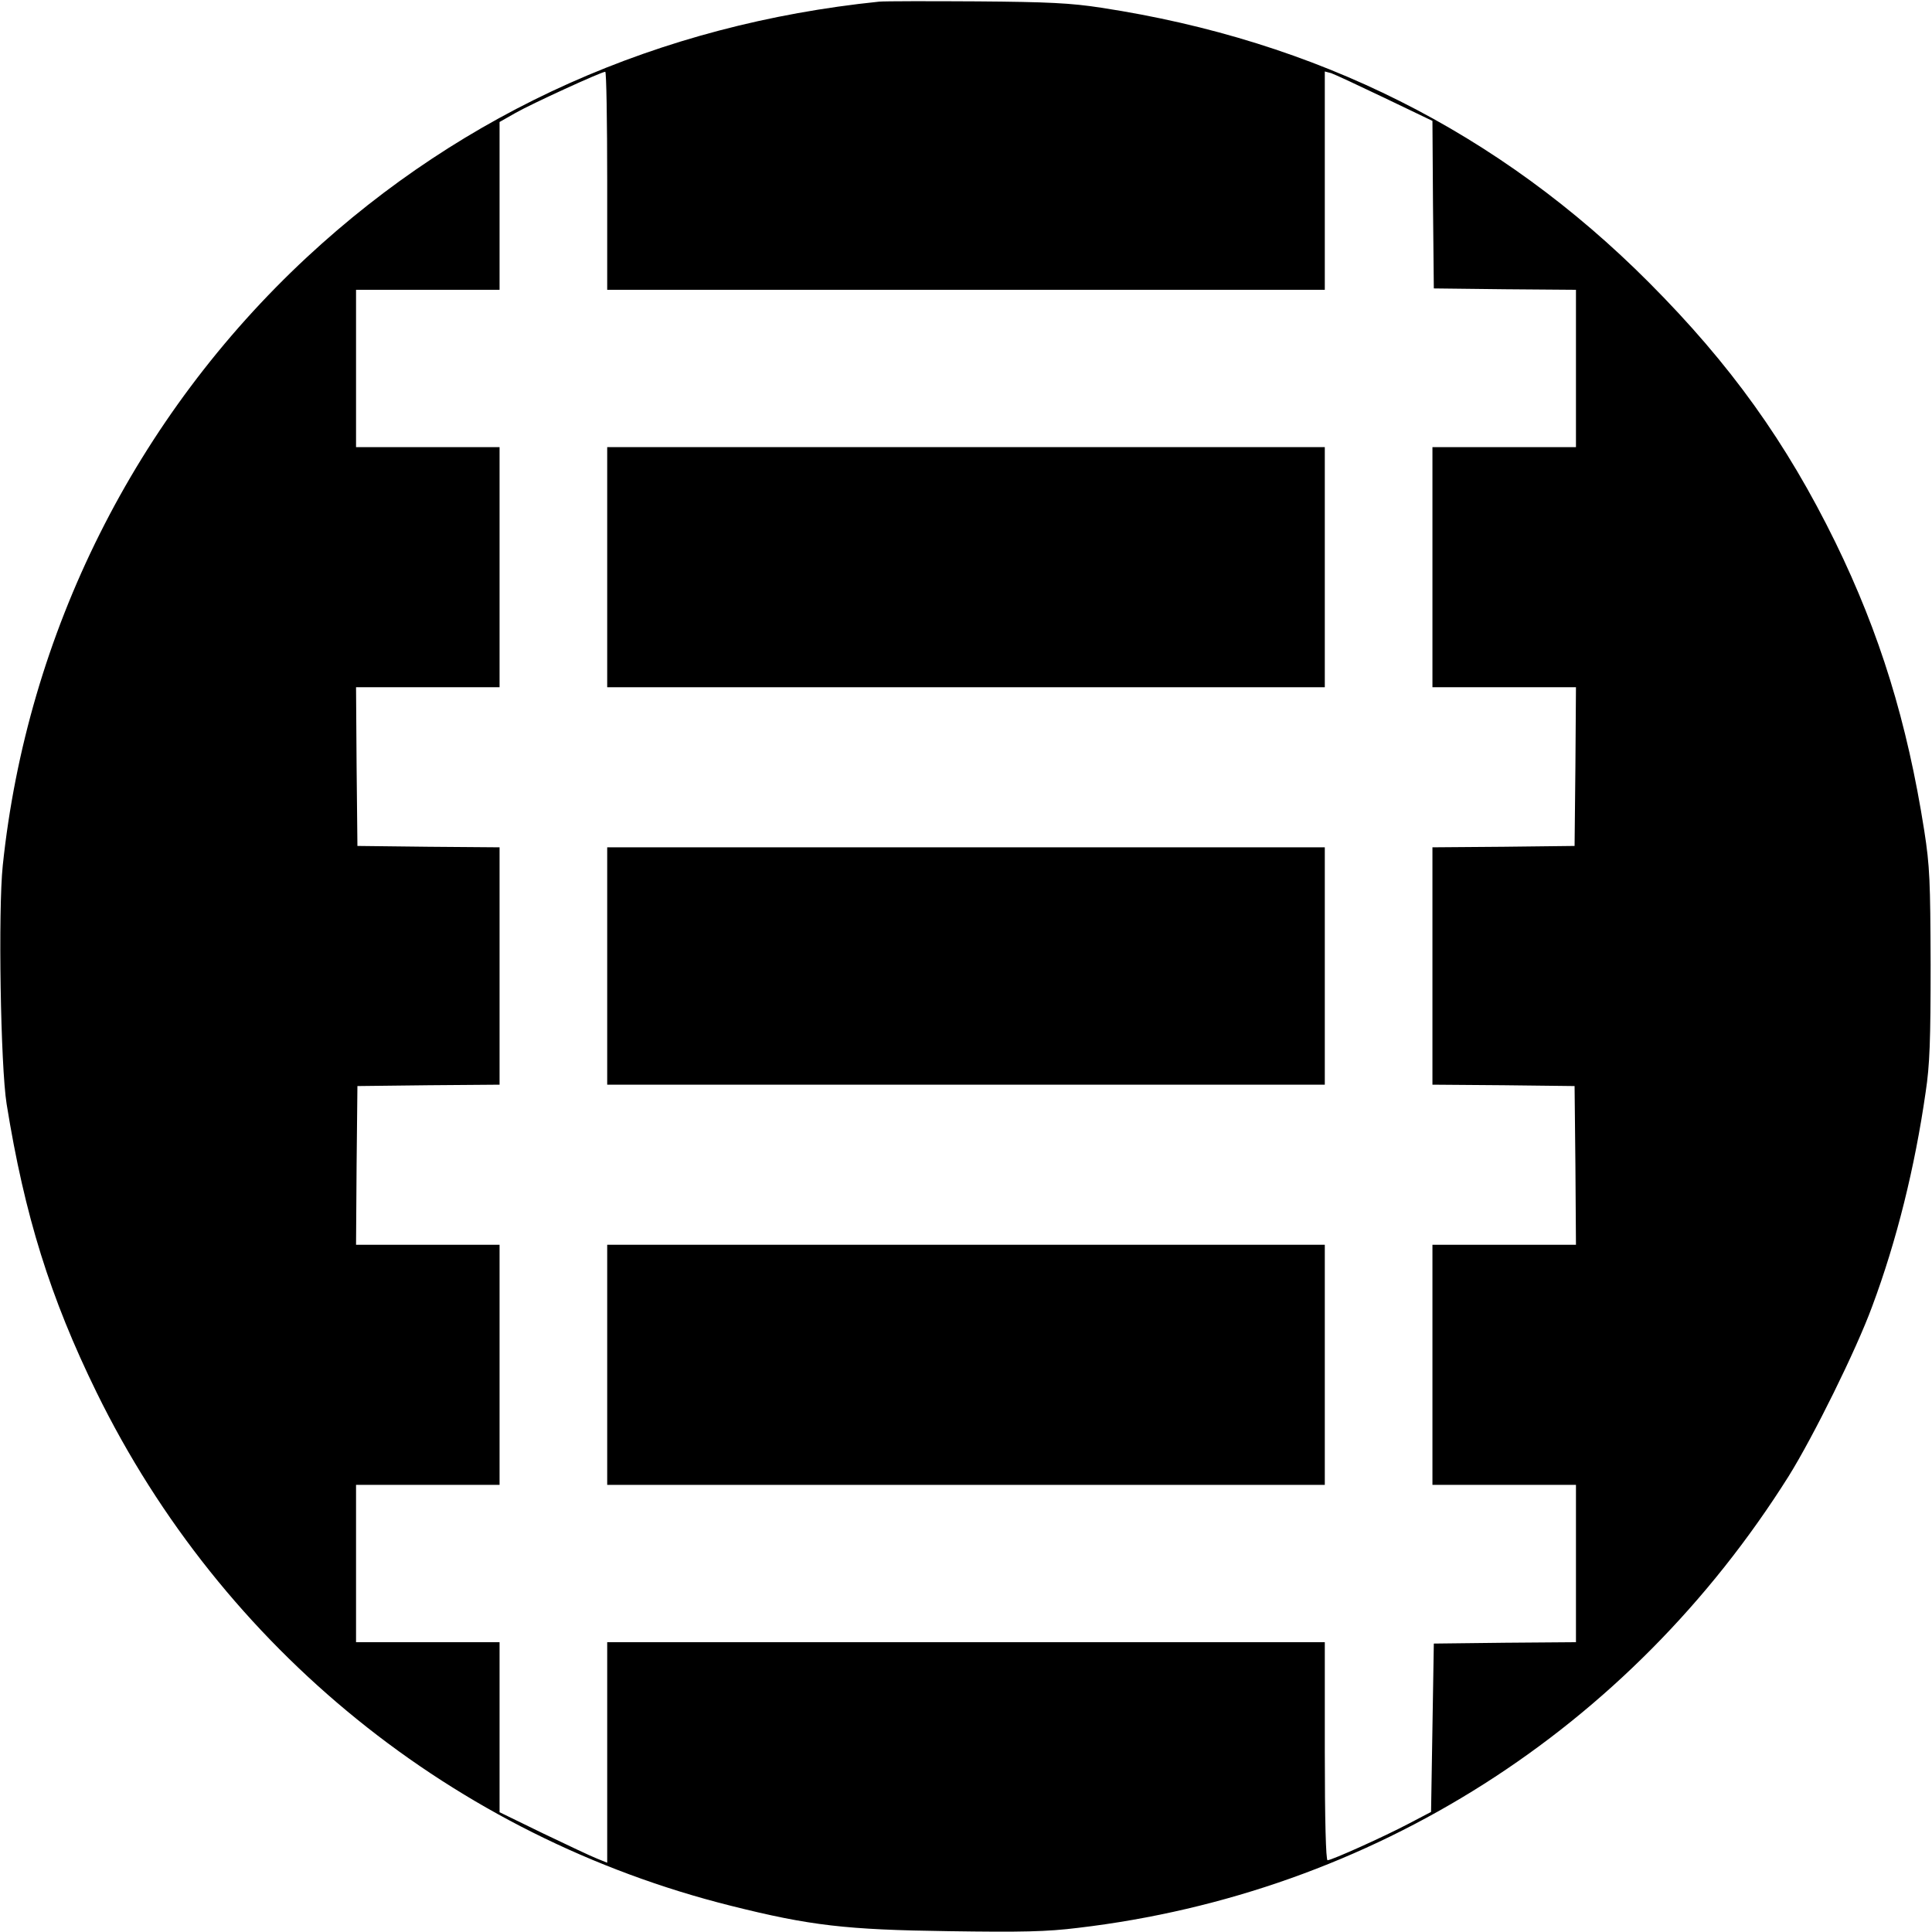
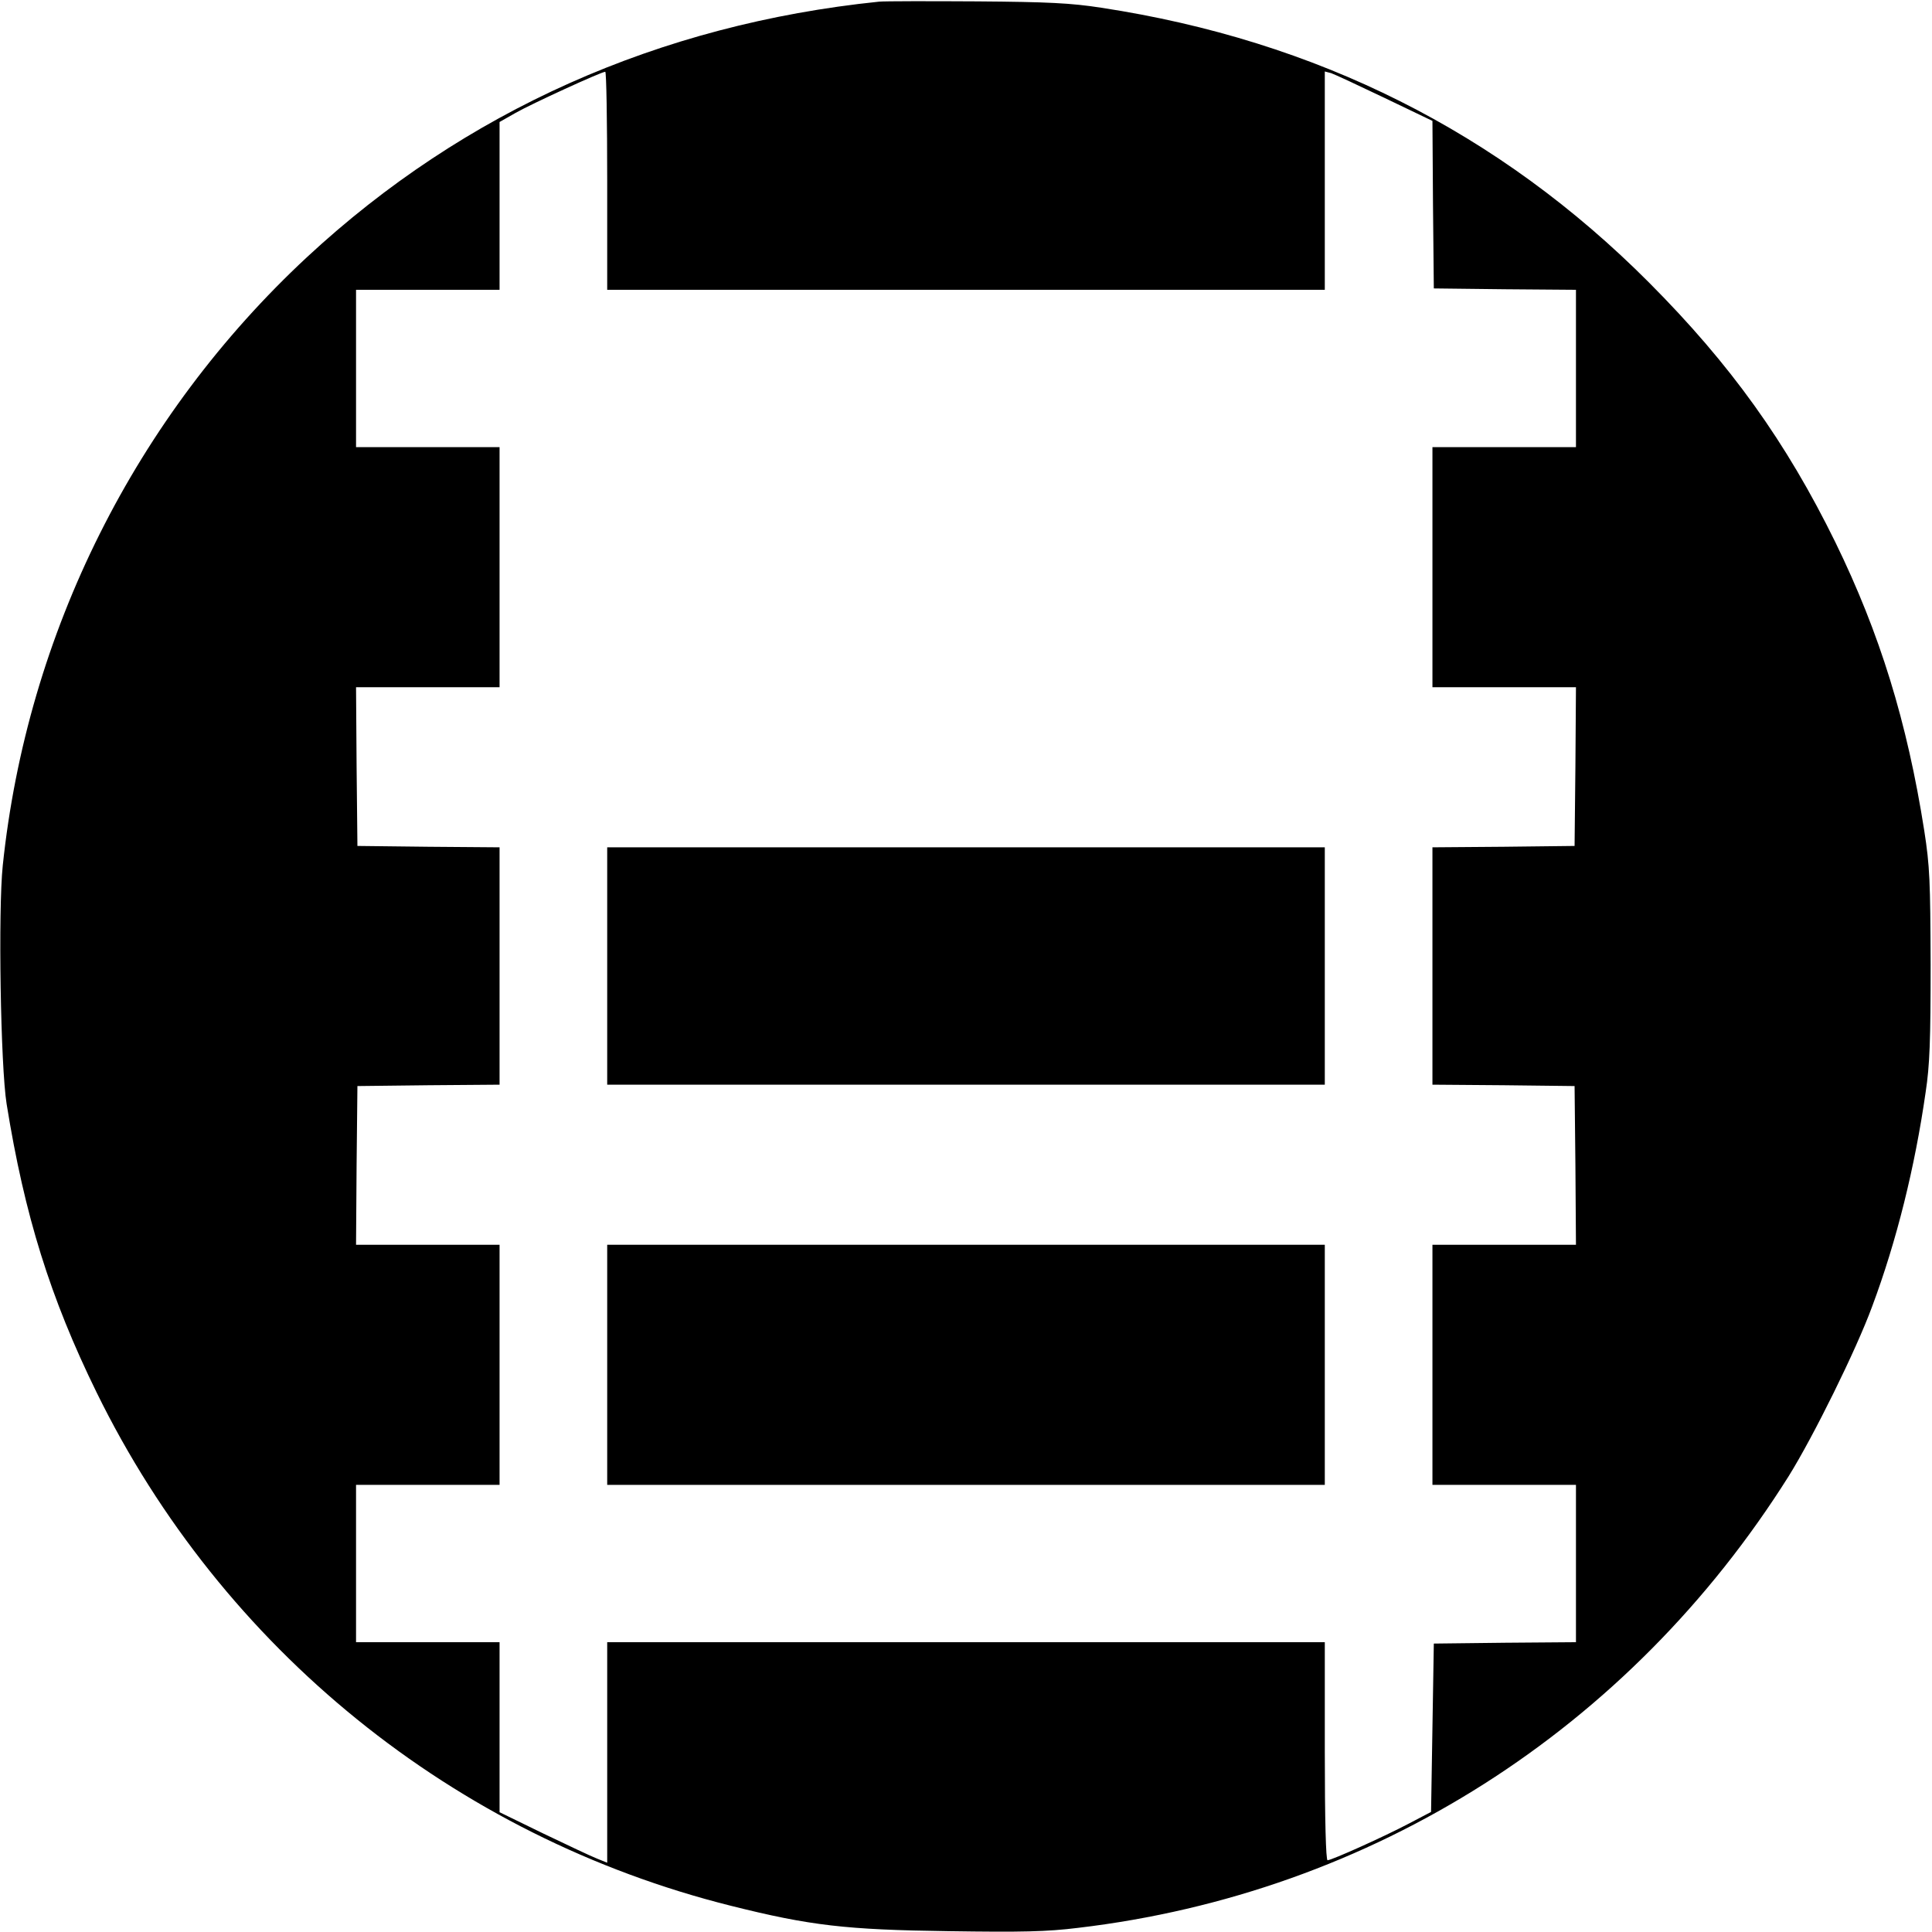
<svg xmlns="http://www.w3.org/2000/svg" version="1.0" width="700pt" height="700pt" viewBox="0 0 700 700" preserveAspectRatio="xMidYMid meet">
  <g transform="translate(0,700) scale(0.1,-0.1)" fill="#000000" stroke="none">
    <path d="M3185 6994 c-797 -82 -1503 -397 -2072 -925 -622 -578 -1015 -1363 -1103 -2205 -17 -162 -8 -727 14 -864 65 -404 158 -702 326 -1045 456 -930 1295 -1609 2298 -1860 287 -72 418 -87 788 -92 267 -4 357 -2 470 12 1066 126 1997 718 2575 1637 89 143 244 456 302 614 89 238 155 505 194 777 15 98 18 189 18 462 -1 303 -3 356 -23 485 -62 395 -161 715 -322 1045 -178 363 -380 645 -675 941 -543 545 -1204 877 -1985 996 -110 17 -192 21 -450 23 -173 1 -333 1 -355 -1z m-985 -649 l0 -395 1300 0 1300 0 0 396 0 395 23 -6 c12 -4 100 -45 194 -90 l173 -83 2 -304 3 -303 258 -3 257 -2 0 -285 0 -285 -260 0 -260 0 0 -435 0 -435 260 0 260 0 -2 -287 -3 -288 -257 -3 -258 -2 0 -430 0 -430 258 -2 257 -3 3 -287 2 -288 -260 0 -260 0 0 -435 0 -435 260 0 260 0 0 -285 0 -285 -257 -2 -258 -3 -5 -305 -5 -305 -80 -42 c-89 -47 -280 -133 -295 -133 -6 0 -10 144 -10 395 l0 395 -1300 0 -1300 0 0 -399 0 -400 -37 15 c-21 8 -109 50 -195 91 l-158 77 0 308 0 308 -260 0 -260 0 0 285 0 285 260 0 260 0 0 435 0 435 -260 0 -260 0 2 288 3 287 258 3 257 2 0 430 0 430 -257 2 -258 3 -3 288 -2 287 260 0 260 0 0 435 0 435 -260 0 -260 0 0 285 0 285 260 0 260 0 0 304 0 304 58 33 c58 33 311 149 325 149 4 0 7 -178 7 -395z" />
-     <path d="M2200 4945 l0 -435 1300 0 1300 0 0 435 0 435 -1300 0 -1300 0 0 -435z" />
    <path d="M2200 3500 l0 -430 1300 0 1300 0 0 430 0 430 -1300 0 -1300 0 0 -430z" />
    <path d="M2200 2055 l0 -435 1300 0 1300 0 0 435 0 435 -1300 0 -1300 0 0 -435z" />
  </g>
</svg>